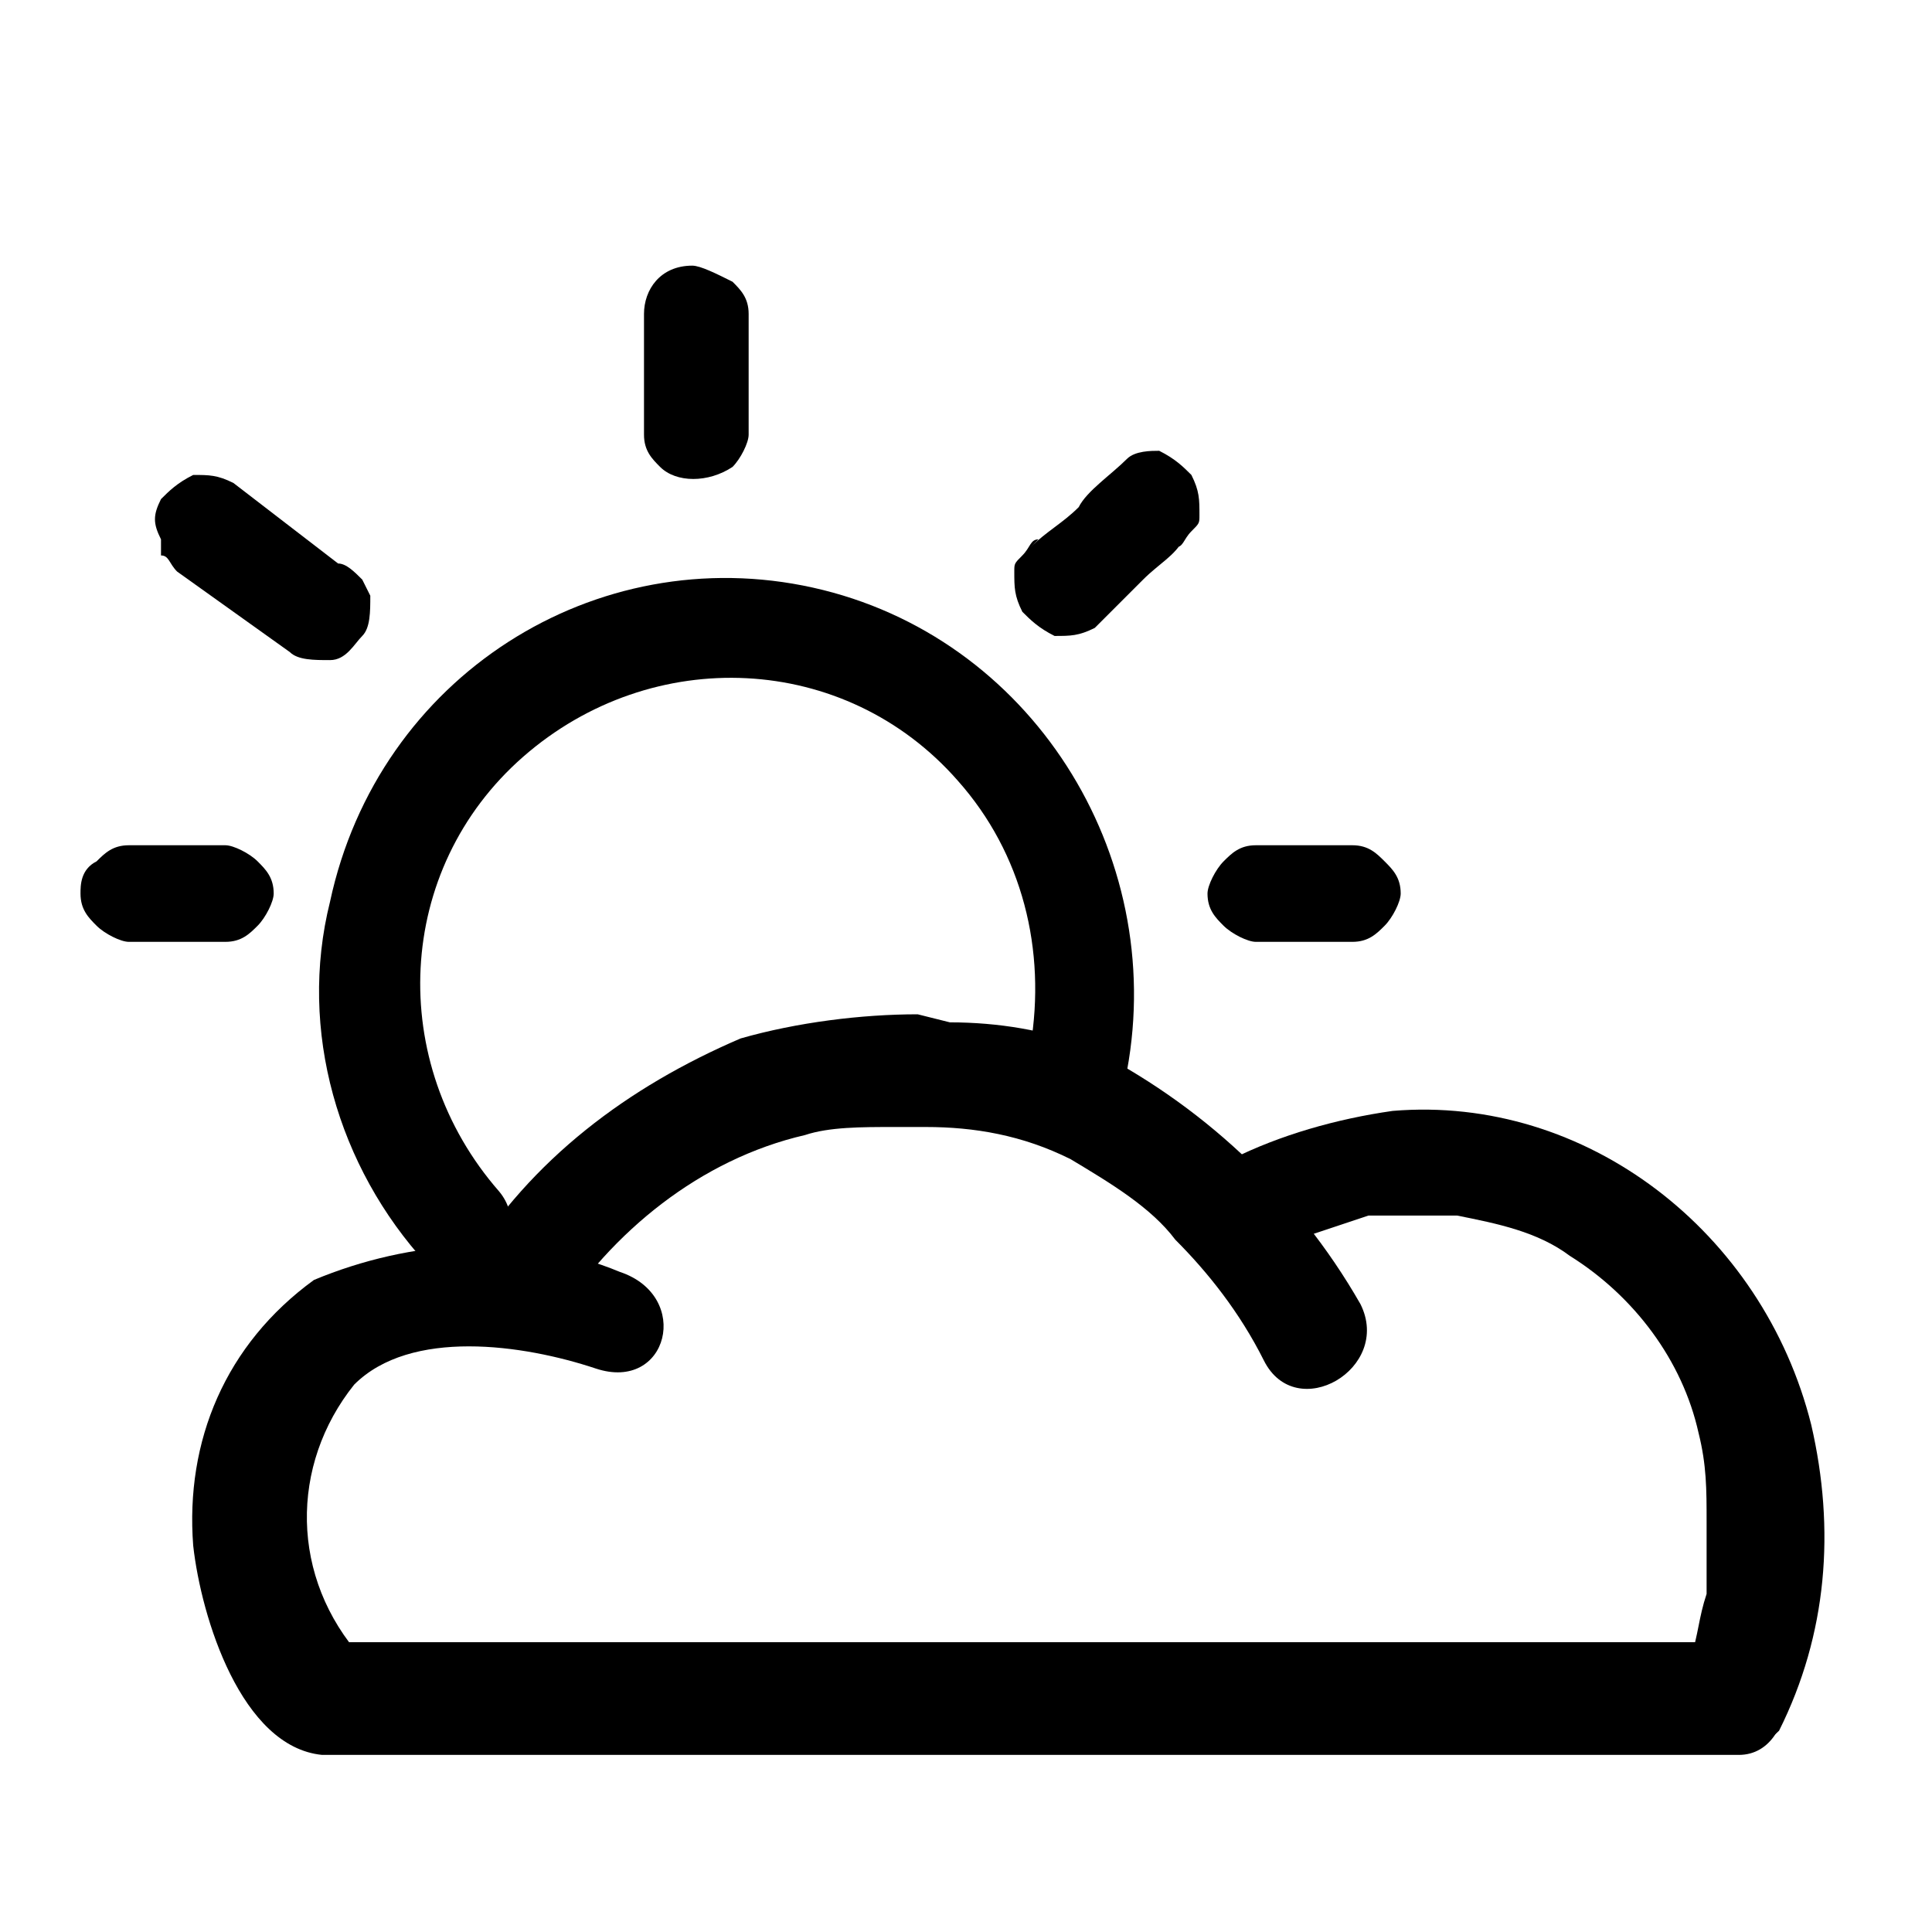
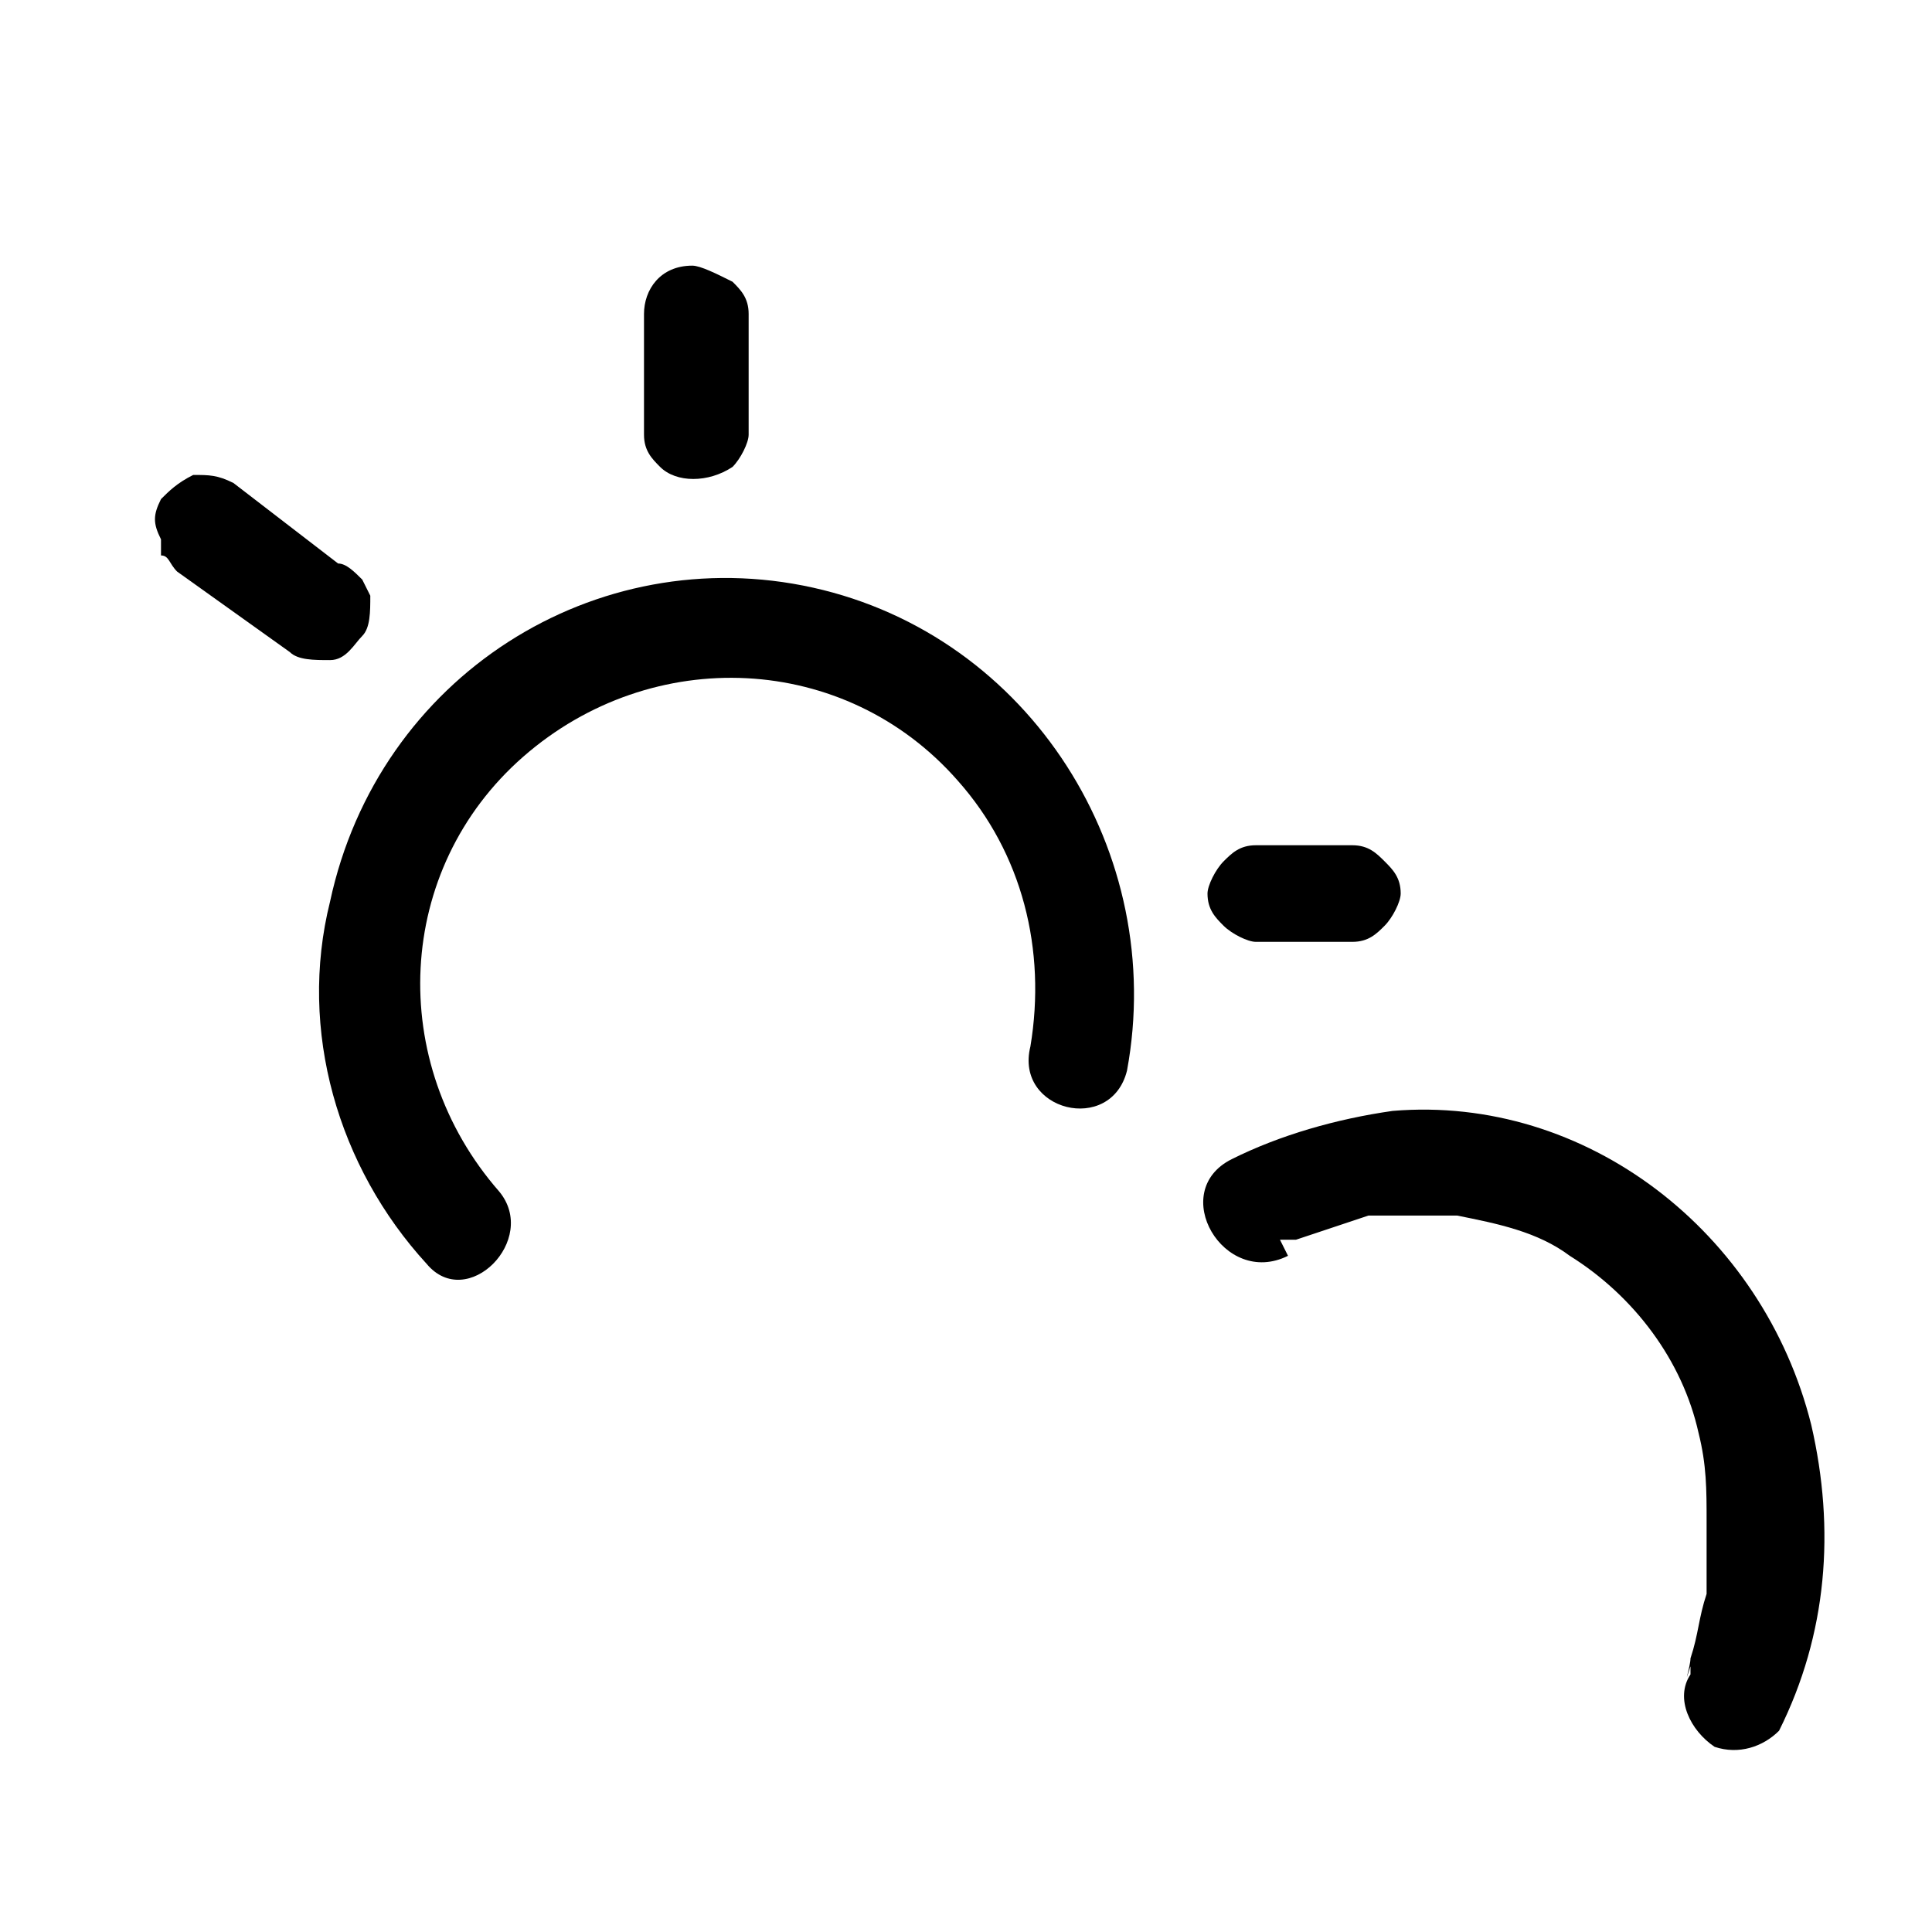
<svg xmlns="http://www.w3.org/2000/svg" version="1.1" id="Layer_1" x="0px" y="0px" viewBox="0 0 24 24" style="enable-background:new 0 0 24 24;" xml:space="preserve">
  <g id="Layer_4">
    <path d="M15.9,15.4L15.9,15.4h0.2c0.1-0.1-0.1,0,0,0c0.3-0.1,0.6-0.2,0.9-0.3c0.2,0,0.3,0,0.5,0c0.2,0,0.4,0,0.6,0   c0.5,0.1,1,0.2,1.4,0.5c0.8,0.5,1.4,1.3,1.6,2.2c0.1,0.4,0.1,0.7,0.1,1.1c0,0.2,0,0.3,0,0.5c0,0,0,0.1,0,0.1c0-0.1,0,0,0,0   s0,0.2,0,0.3c-0.1,0.3-0.1,0.5-0.2,0.8c0,0.1-0.1,0.4,0,0.1v0.1c-0.2,0.3,0,0.7,0.3,0.9c0.3,0.1,0.6,0,0.8-0.2   c0.6-1.2,0.7-2.5,0.4-3.8c-0.6-2.4-2.8-4.1-5.2-3.9c-0.7,0.1-1.4,0.3-2,0.6c-0.8,0.4-0.1,1.6,0.7,1.2L15.9,15.4z" />
-     <path d="M6.9,16.4c0.7-1.1,1.8-2,3.1-2.3c0.3-0.1,0.7-0.1,1.1-0.1h0.4c-0.2,0-0.1,0,0,0c0.6,0,1.2,0.1,1.8,0.4c0.5,0.3,1,0.6,1.3,1   c0.4,0.4,0.8,0.9,1.1,1.5c0.4,0.8,1.6,0.1,1.2-0.7c-0.8-1.4-2-2.5-3.4-3.2c-0.5-0.2-1.1-0.3-1.7-0.3c0.1,0,0,0,0,0l-0.4-0.1   c-0.7,0-1.5,0.1-2.2,0.3c-1.4,0.6-2.6,1.5-3.4,2.8C5.3,16.4,6.5,17.1,6.9,16.4L6.9,16.4z" />
-     <path d="M7.7,15.8c-1.2-0.5-2.6-0.4-3.8,0.1c-1.1,0.8-1.6,2-1.5,3.3C2.5,20.1,3,21.7,4,21.8c0.4,0,0.8,0,1.2,0h16.4   c0.4,0,0.6-0.4,0.6-0.8c0-0.3-0.3-0.6-0.6-0.6H4l0.5,0.2c-0.9-1-0.9-2.4-0.1-3.4c0.7-0.7,2.1-0.5,3-0.2S8.6,16.1,7.7,15.8L7.7,15.8   z" />
    <path d="M14,13.3c0.5-2.7-1.2-5.4-3.9-6c-2.7-0.6-5.4,1.1-6,3.9c-0.4,1.6,0.1,3.3,1.2,4.5c0.5,0.6,1.4-0.3,0.9-0.9   c-1.4-1.6-1.3-4,0.3-5.4s4-1.3,5.4,0.3c0.8,0.9,1.1,2.1,0.9,3.3C12.6,13.8,13.8,14.1,14,13.3L14,13.3z" />
-     <path d="M14,5.7c-0.2,0.2-0.5,0.4-0.6,0.6c-0.2,0.2-0.4,0.3-0.6,0.5l0.1-0.1l0,0c-0.1,0-0.1,0.1-0.2,0.2c-0.1,0.1-0.1,0.1-0.1,0.2   c0,0.2,0,0.3,0.1,0.5c0.1,0.1,0.2,0.2,0.4,0.3c0.2,0,0.3,0,0.5-0.1c0.2-0.2,0.4-0.4,0.6-0.6c0.2-0.2,0.4-0.3,0.5-0.5l-0.1,0.1l0,0   c0.1,0,0.1-0.1,0.2-0.2c0.1-0.1,0.1-0.1,0.1-0.2c0-0.2,0-0.3-0.1-0.5c-0.1-0.1-0.2-0.2-0.4-0.3C14.3,5.6,14.1,5.6,14,5.7z" />
-     <path d="M2.8,10.5H1.6c-0.2,0-0.3,0.1-0.4,0.2C1,10.8,1,11,1,11.1c0,0.2,0.1,0.3,0.2,0.4c0.1,0.1,0.3,0.2,0.4,0.2h1.2   c0.2,0,0.3-0.1,0.4-0.2c0.1-0.1,0.2-0.3,0.2-0.4c0-0.2-0.1-0.3-0.2-0.4C3.1,10.6,2.9,10.5,2.8,10.5z" />
    <path d="M16.8,10.5h-1.2c-0.2,0-0.3,0.1-0.4,0.2C15.1,10.8,15,11,15,11.1c0,0.2,0.1,0.3,0.2,0.4c0.1,0.1,0.3,0.2,0.4,0.2h1.2   c0.2,0,0.3-0.1,0.4-0.2c0.1-0.1,0.2-0.3,0.2-0.4c0-0.2-0.1-0.3-0.2-0.4C17.1,10.6,17,10.5,16.8,10.5z" />
    <path d="M8,3.9v1.5c0,0.2,0.1,0.3,0.2,0.4c0.2,0.2,0.6,0.2,0.9,0c0.1-0.1,0.2-0.3,0.2-0.4V3.9c0-0.2-0.1-0.3-0.2-0.4   C8.9,3.4,8.7,3.3,8.6,3.3C8.2,3.3,8,3.6,8,3.9z" />
    <path d="M2.2,7.1l1.4,1c0.1,0.1,0.3,0.1,0.5,0.1c0.2,0,0.3-0.2,0.4-0.3c0.1-0.1,0.1-0.3,0.1-0.5L4.5,7.2C4.4,7.1,4.3,7,4.2,7L2.9,6   C2.7,5.9,2.6,5.9,2.4,5.9C2.2,6,2.1,6.1,2,6.2C1.9,6.4,1.9,6.5,2,6.7v0.2C2.1,6.9,2.1,7,2.2,7.1L2.2,7.1z" />
  </g>
</svg>